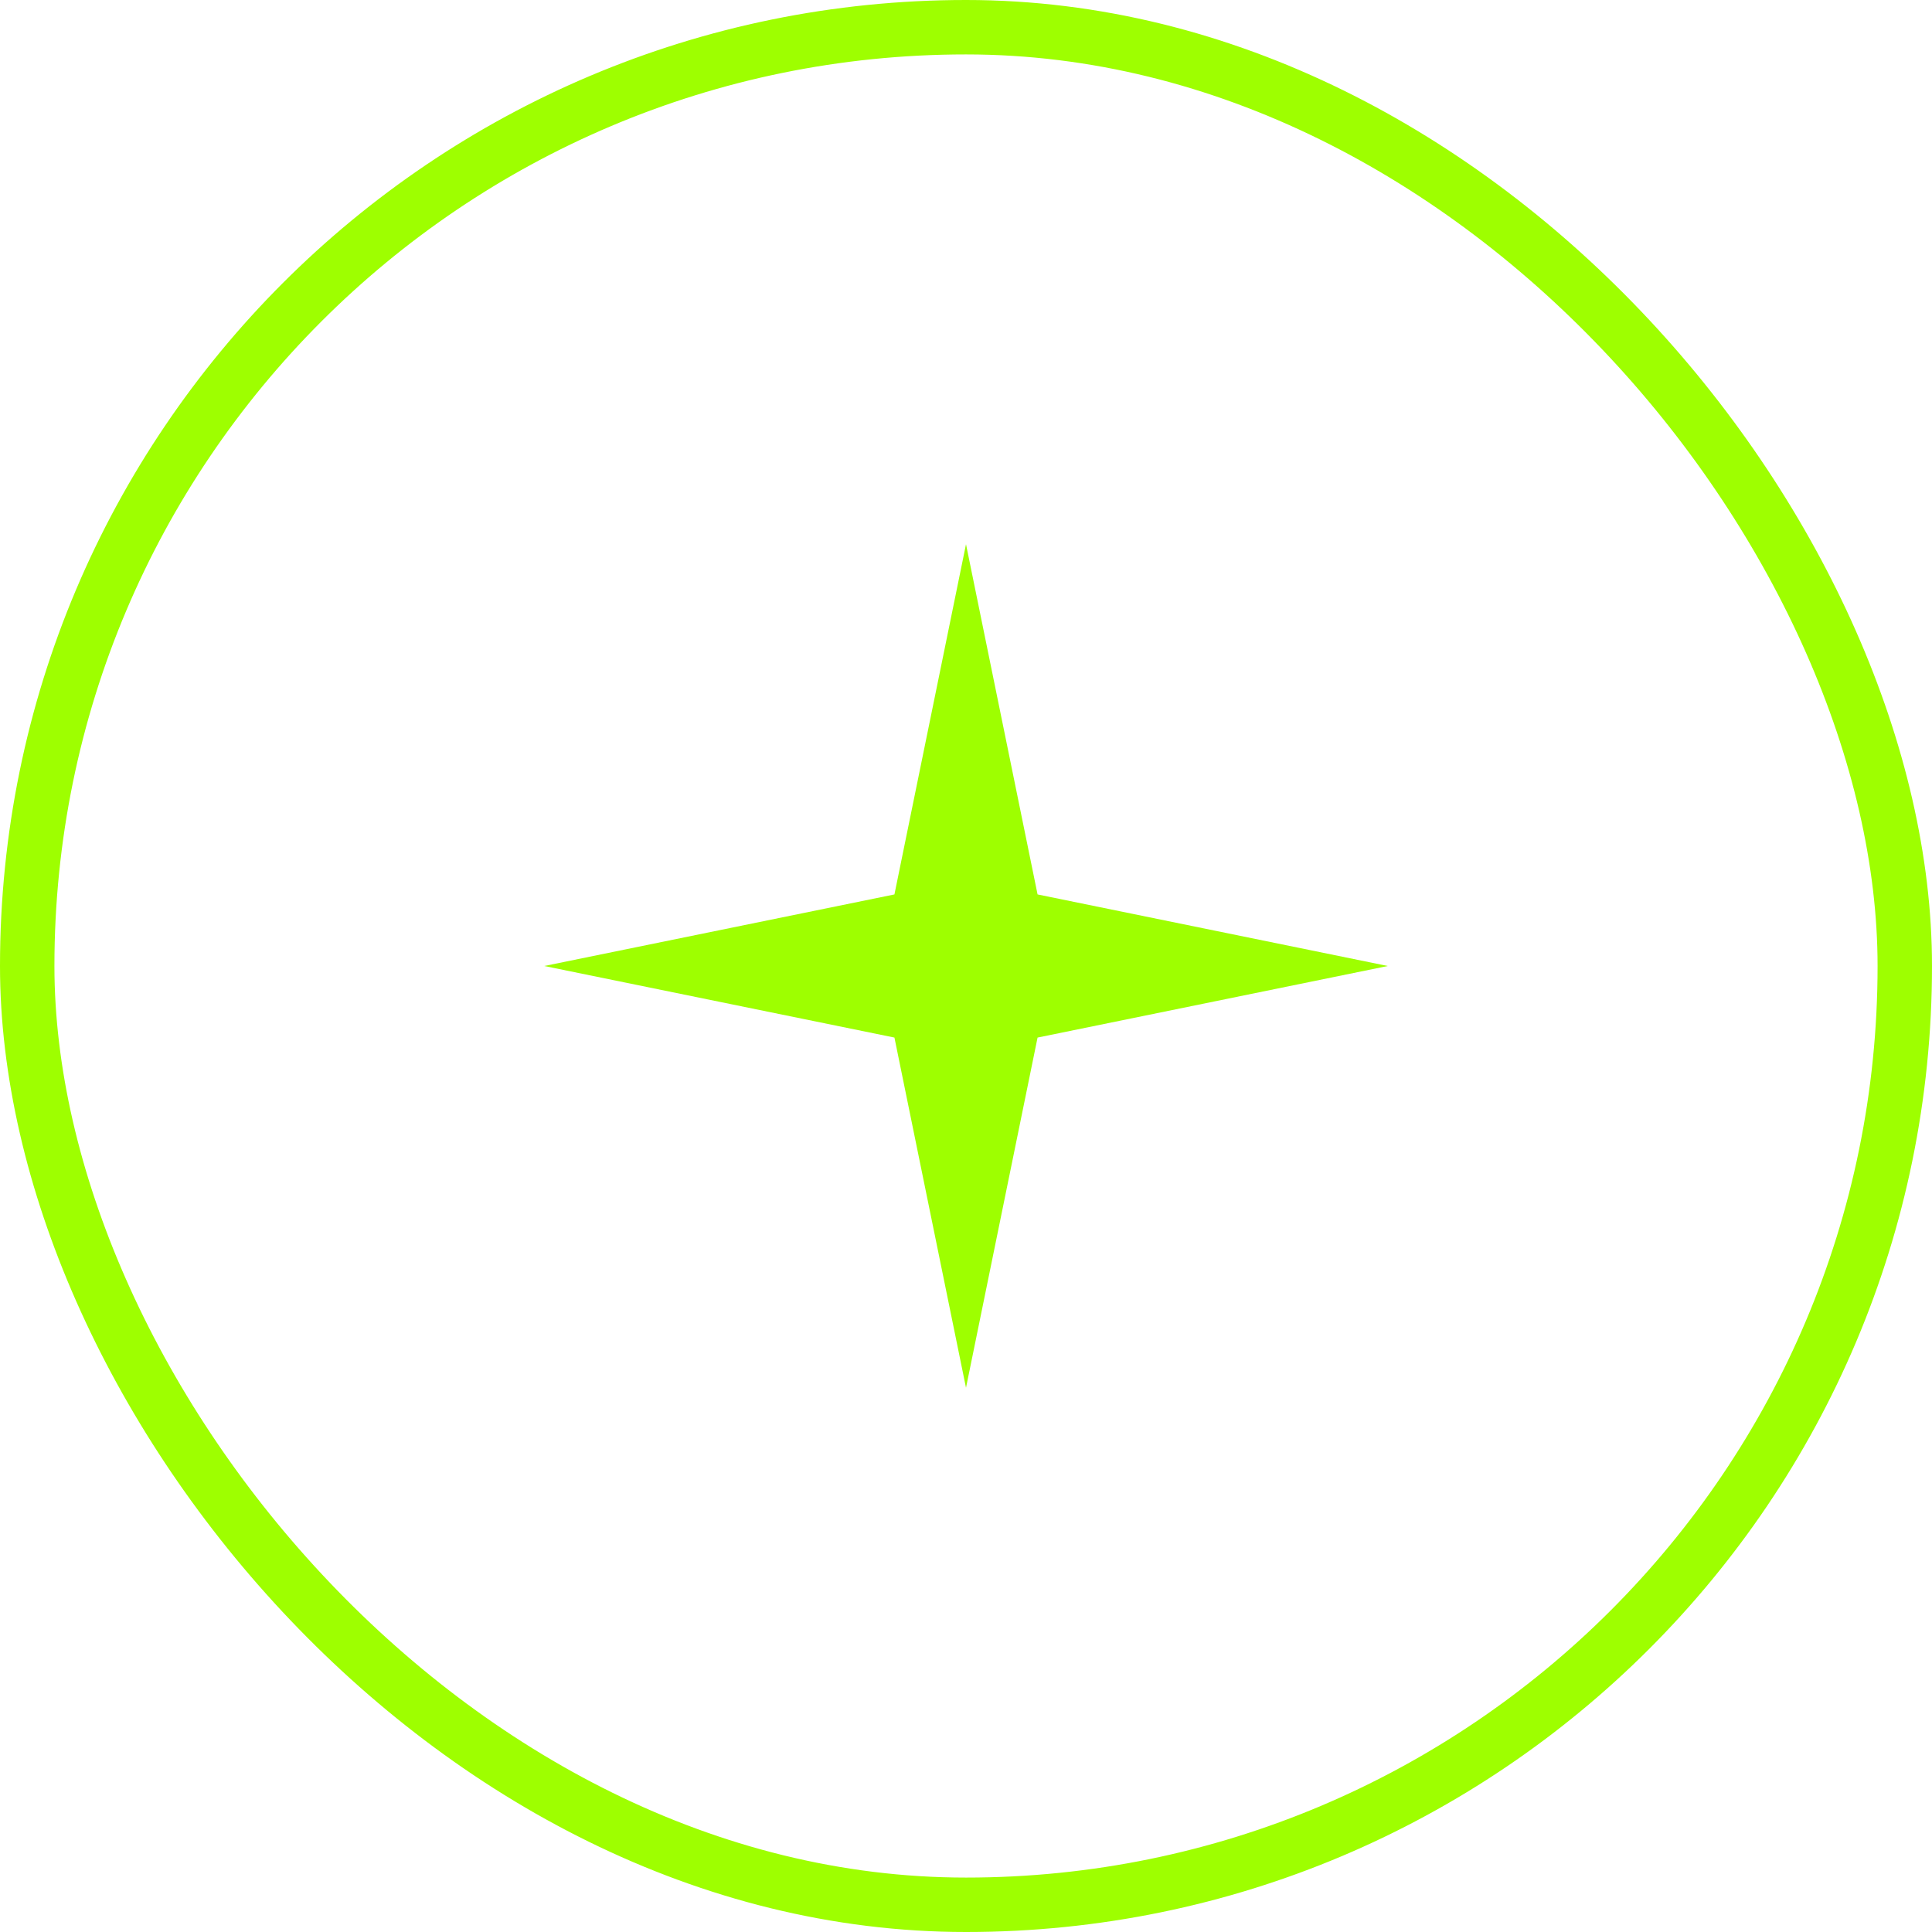
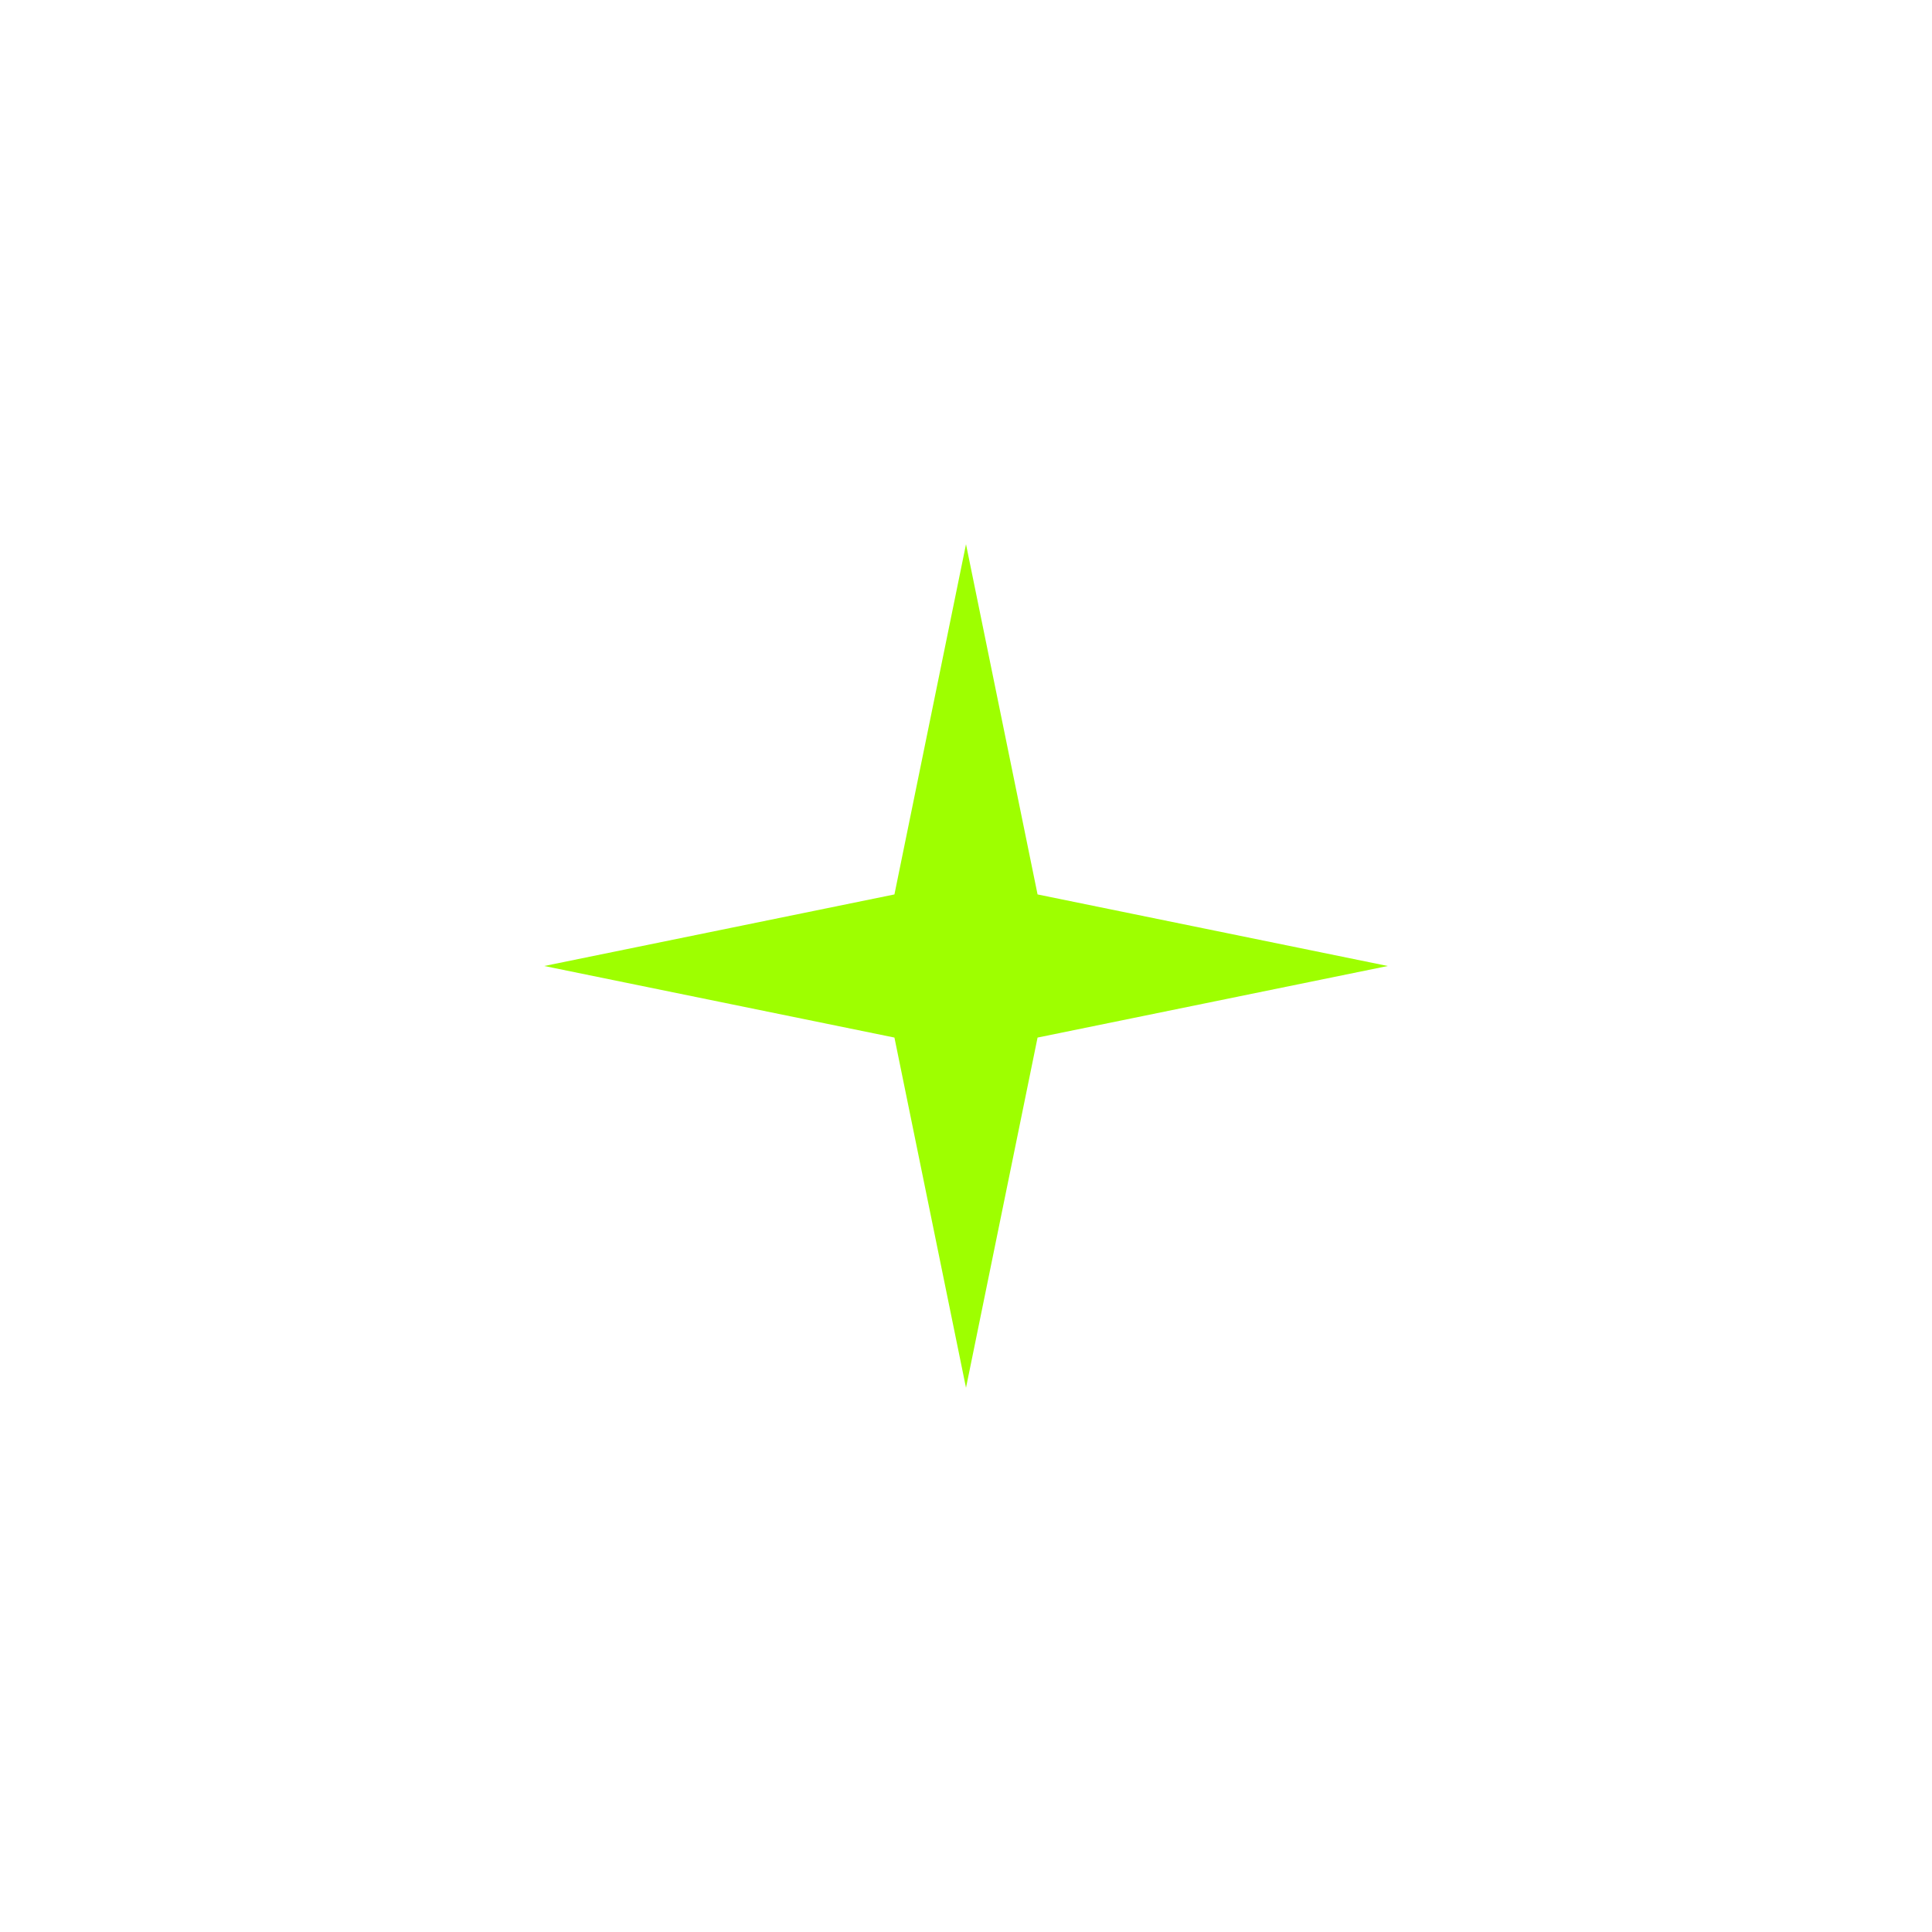
<svg xmlns="http://www.w3.org/2000/svg" width="71" height="71" viewBox="0 0 71 71" fill="none">
  <path d="M35.5 20L38.13 32.87L51 35.5L38.13 38.13L35.5 51L32.87 38.13L20 35.5L32.87 32.87L35.5 20Z" fill="#9EFF00" />
-   <rect x="1" y="1" width="69" height="69" rx="34.5" stroke="#9EFF00" stroke-width="2" />
</svg>